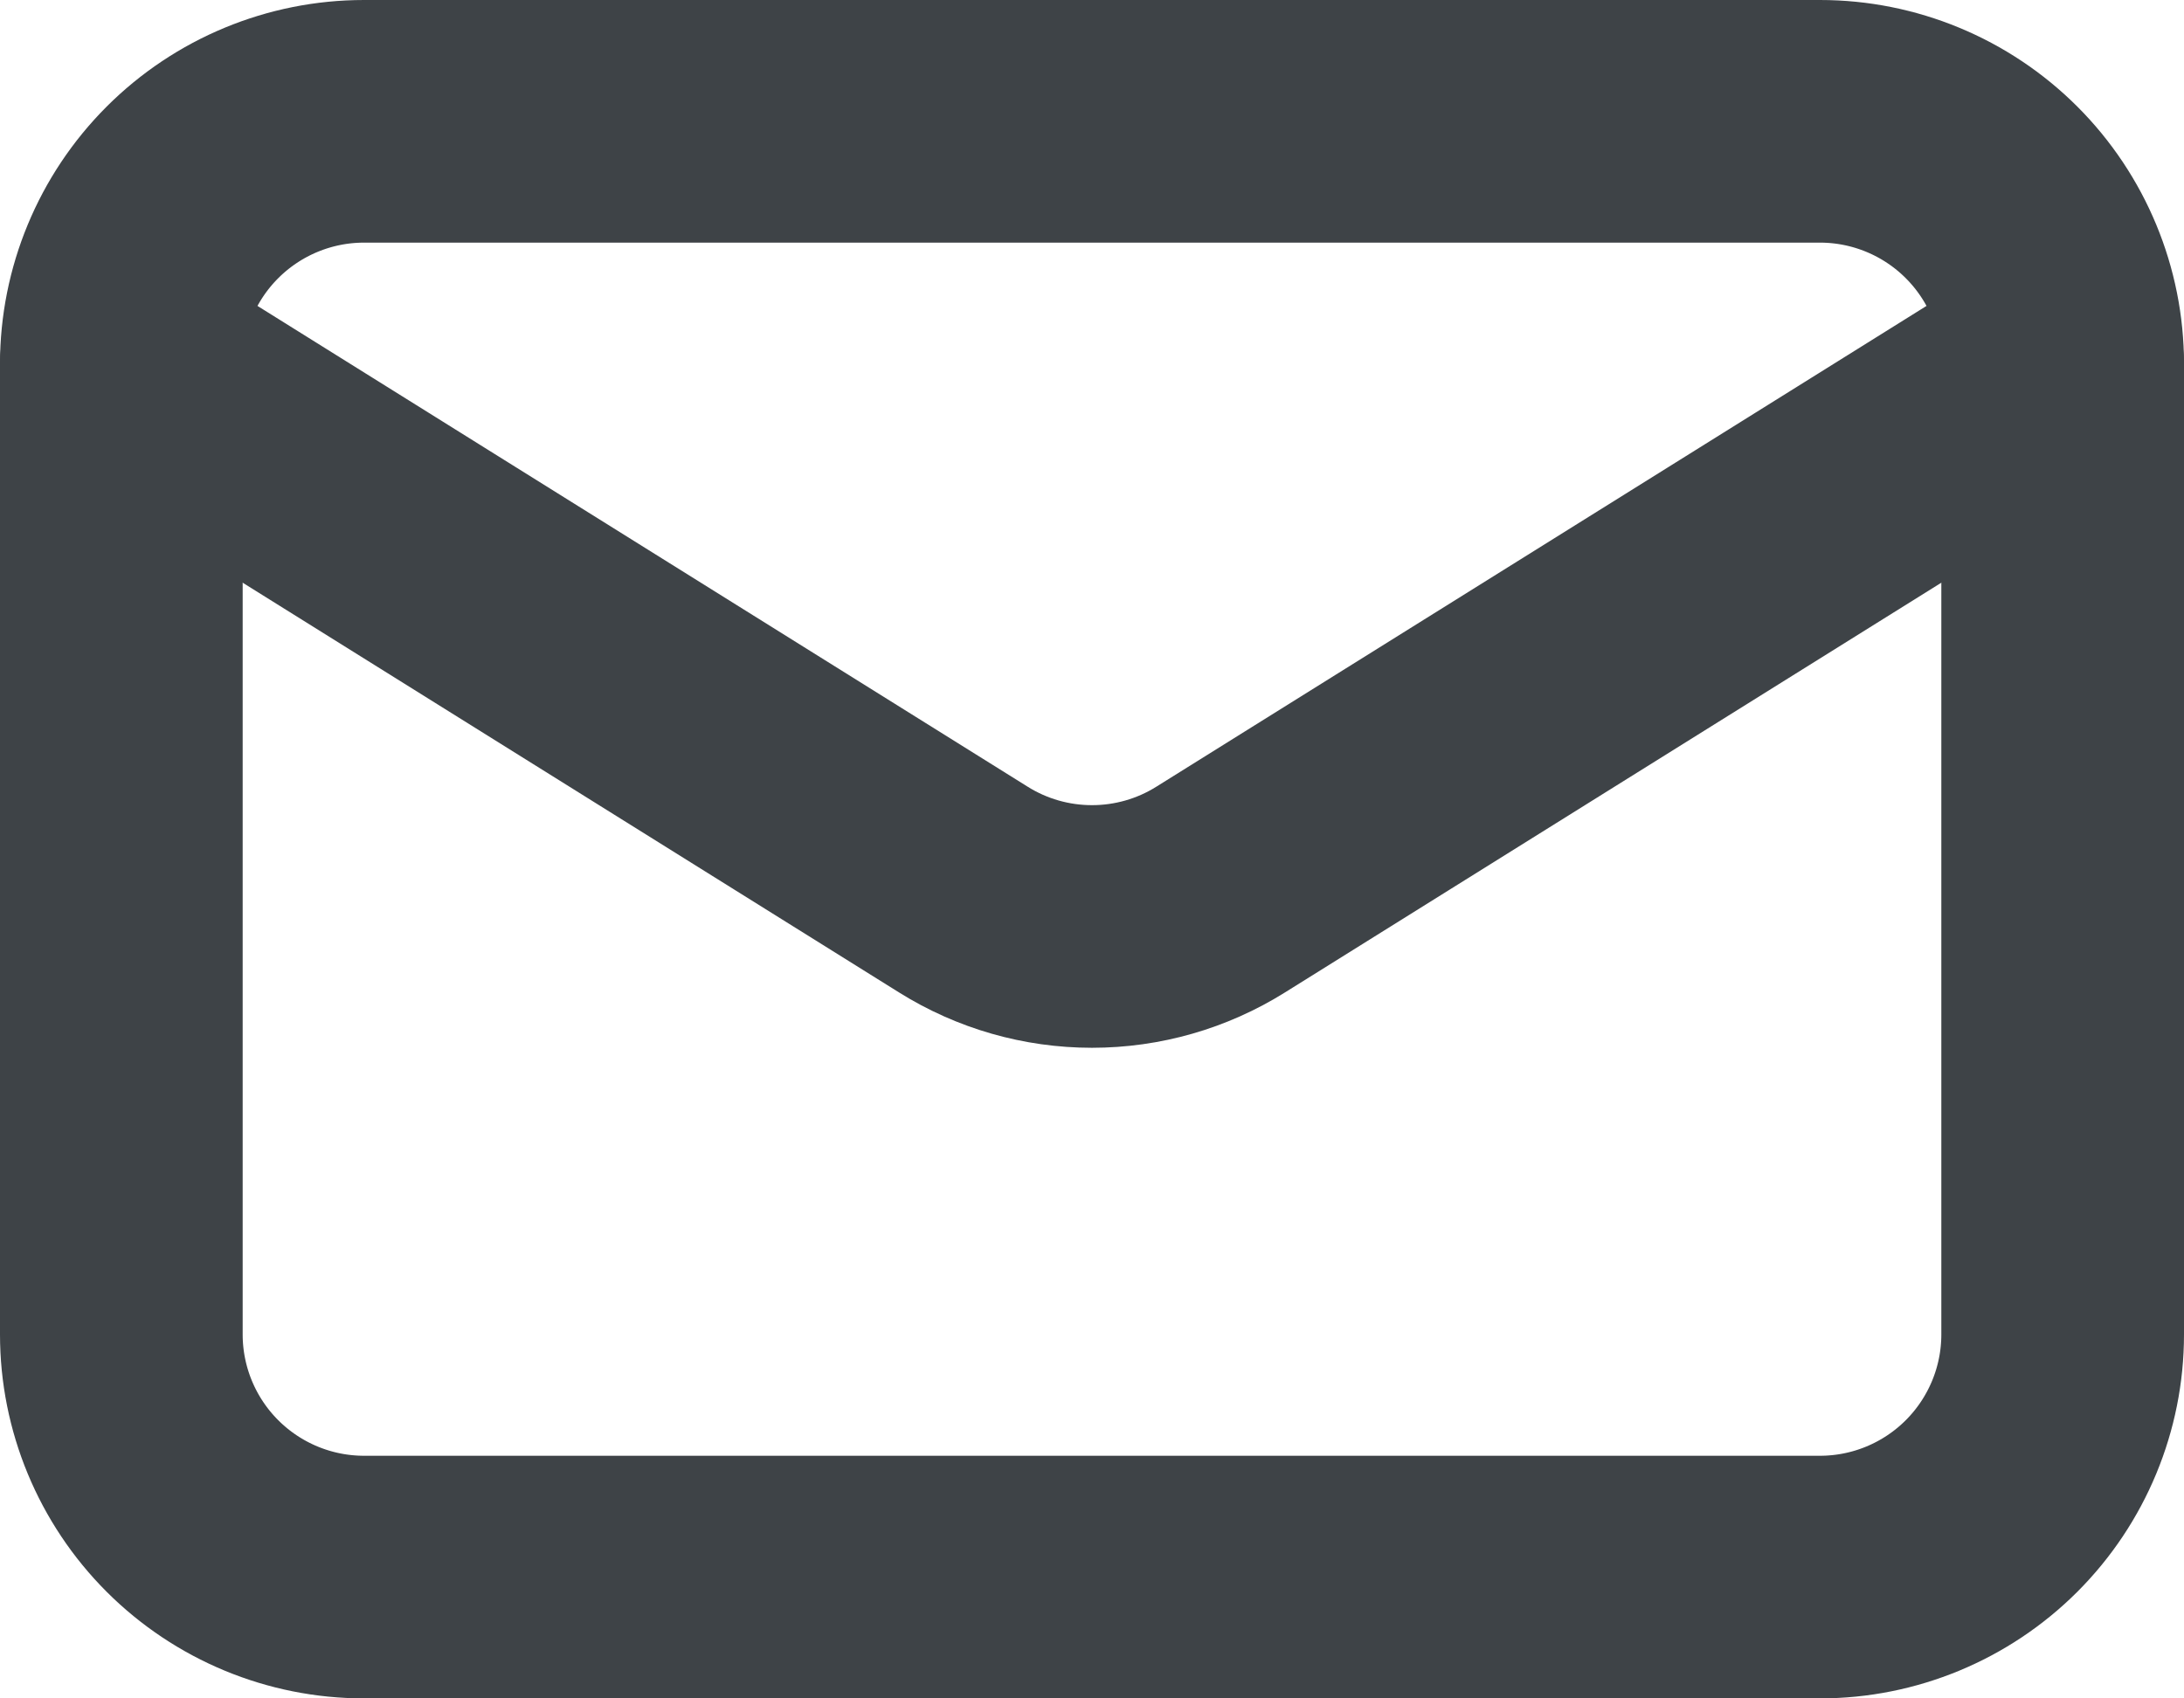
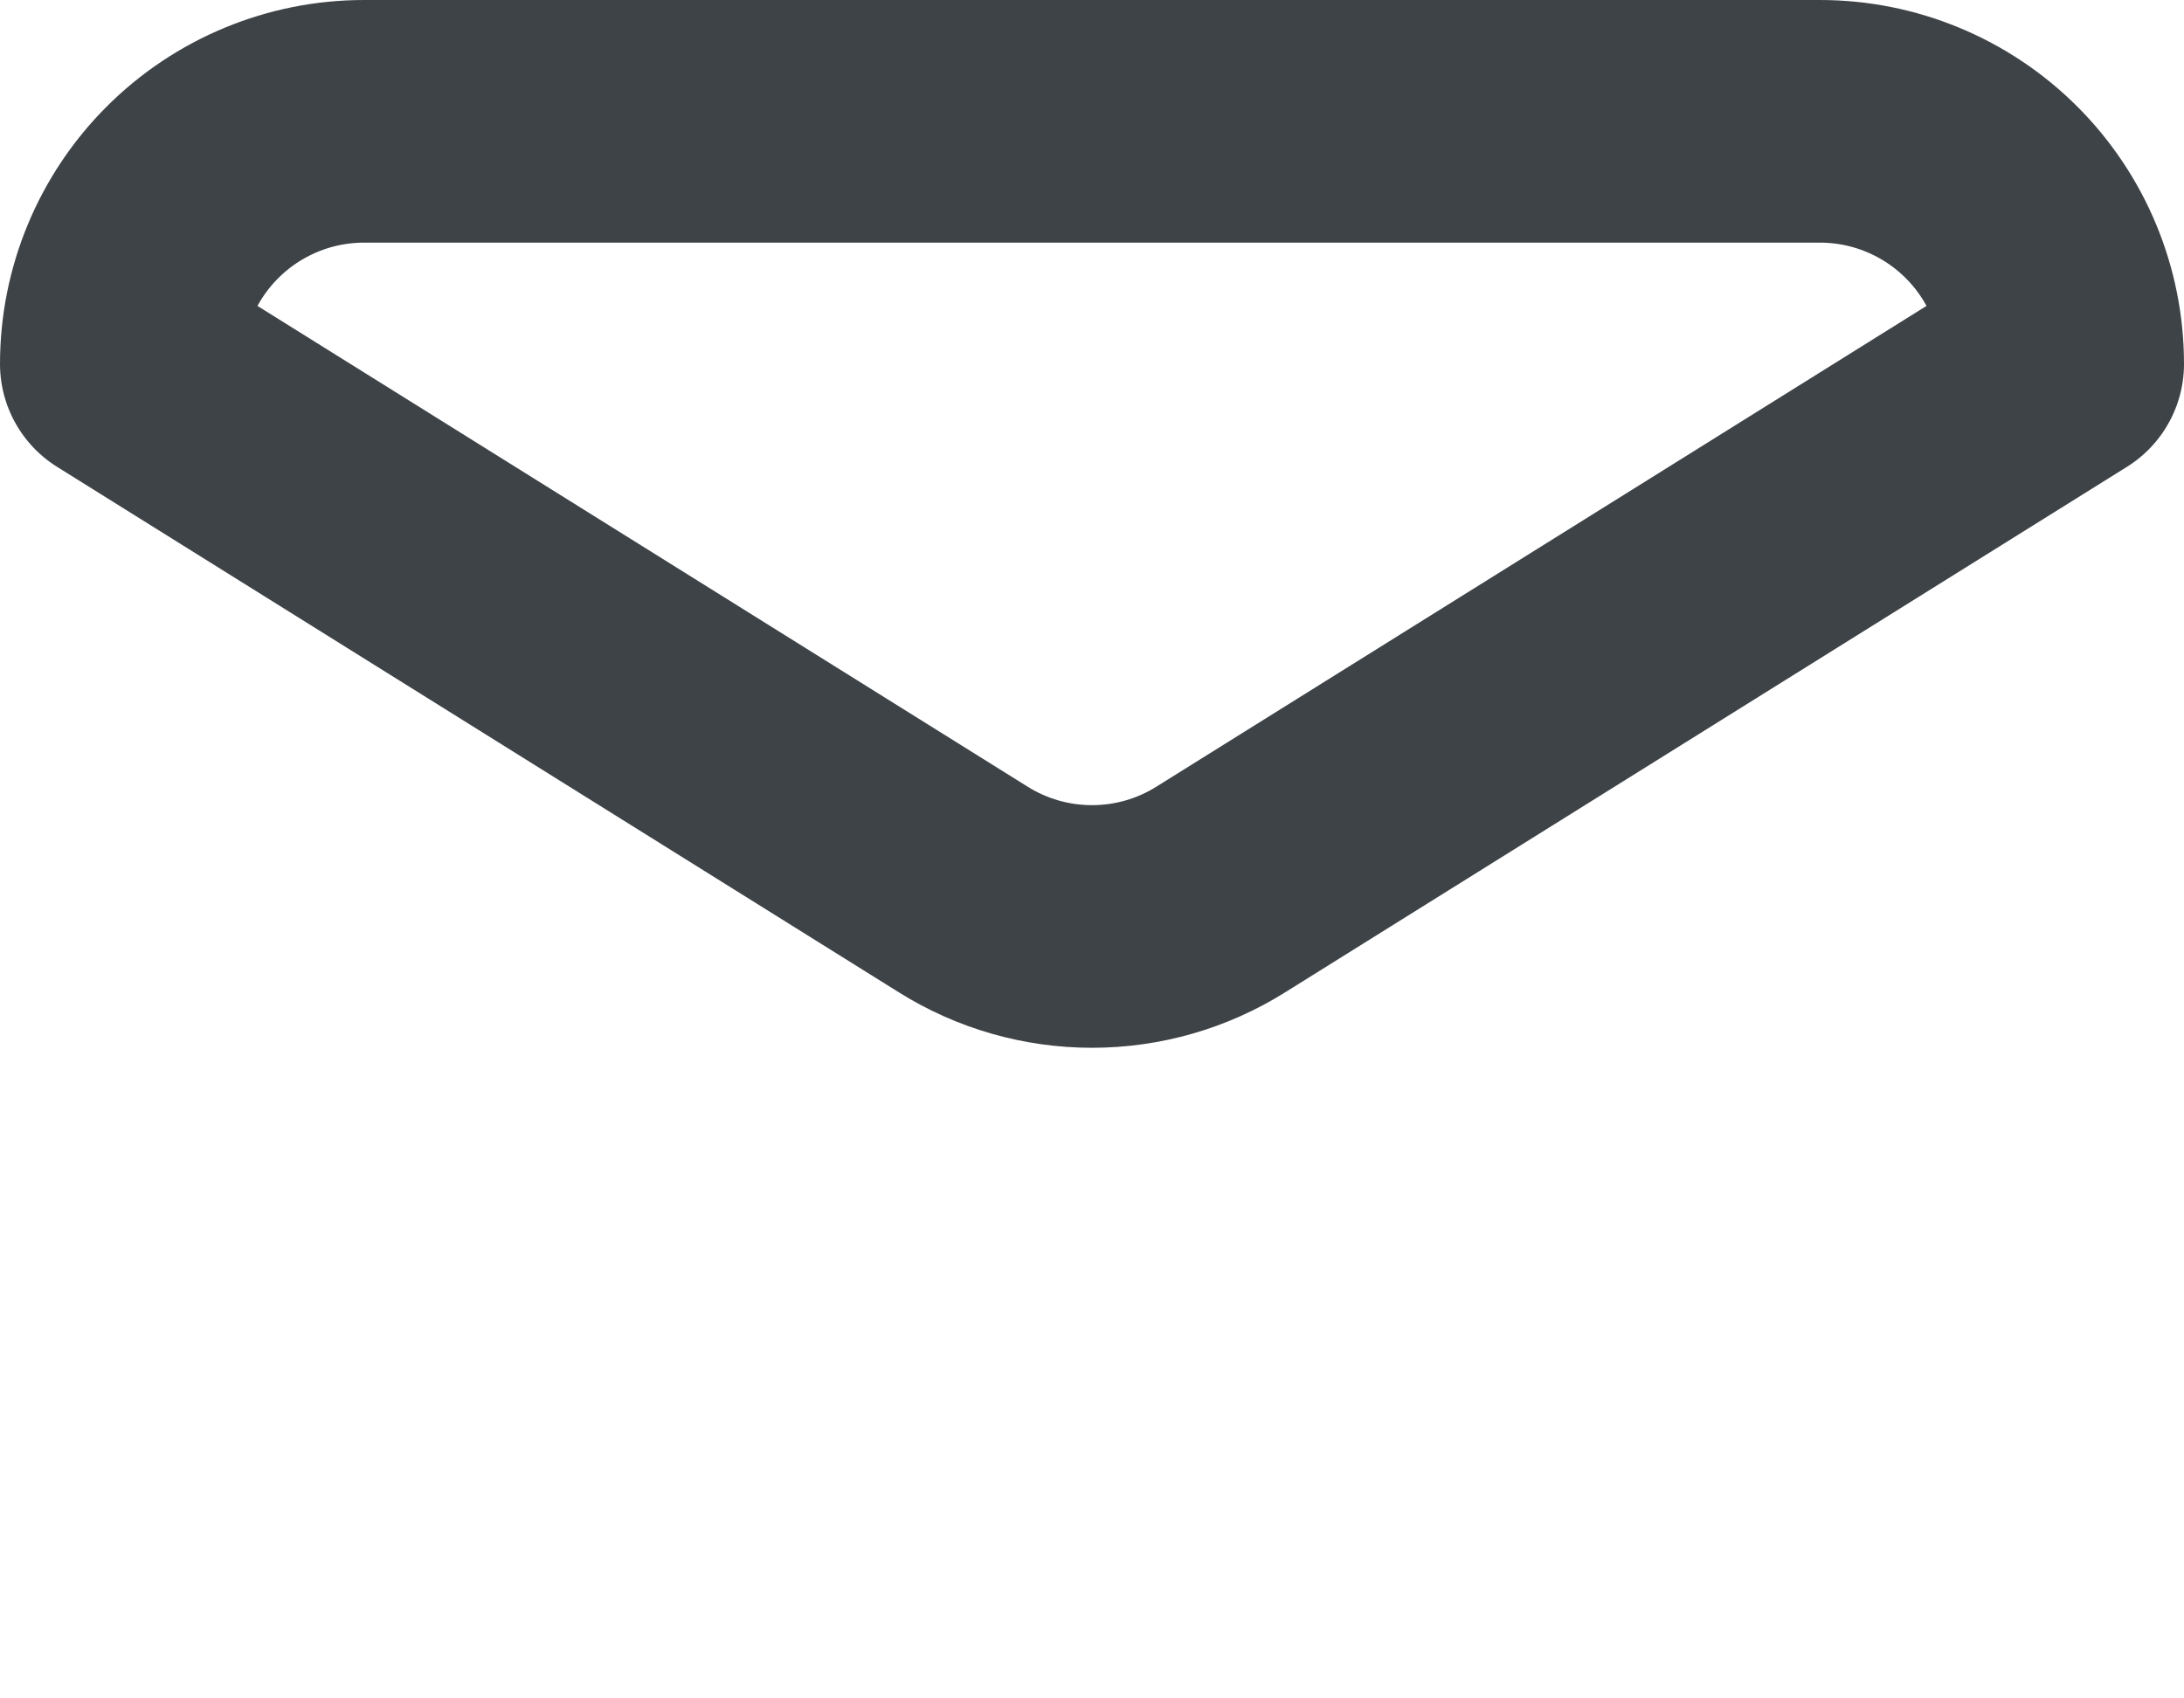
<svg xmlns="http://www.w3.org/2000/svg" width="18" height="14" viewBox="0 0 18 14" fill="none">
-   <path d="M17 3V11C17 11.53 16.789 12.039 16.414 12.414C16.039 12.789 15.53 13 15 13H3C2.47 13 1.961 12.789 1.586 12.414C1.211 12.039 1 11.53 1 11V3" stroke="#3E4347" stroke-width="2" stroke-linecap="round" stroke-linejoin="round" />
  <path d="M17 3C17 2.47 16.789 1.961 16.414 1.586C16.039 1.211 15.53 1 15 1H3C2.47 1 1.961 1.211 1.586 1.586C1.211 1.961 1 2.47 1 3L7.94 7.333C8.258 7.532 8.625 7.637 9 7.637C9.375 7.637 9.742 7.532 10.06 7.333L17 3Z" stroke="#3E4347" stroke-width="2" stroke-linecap="round" stroke-linejoin="round" />
</svg>